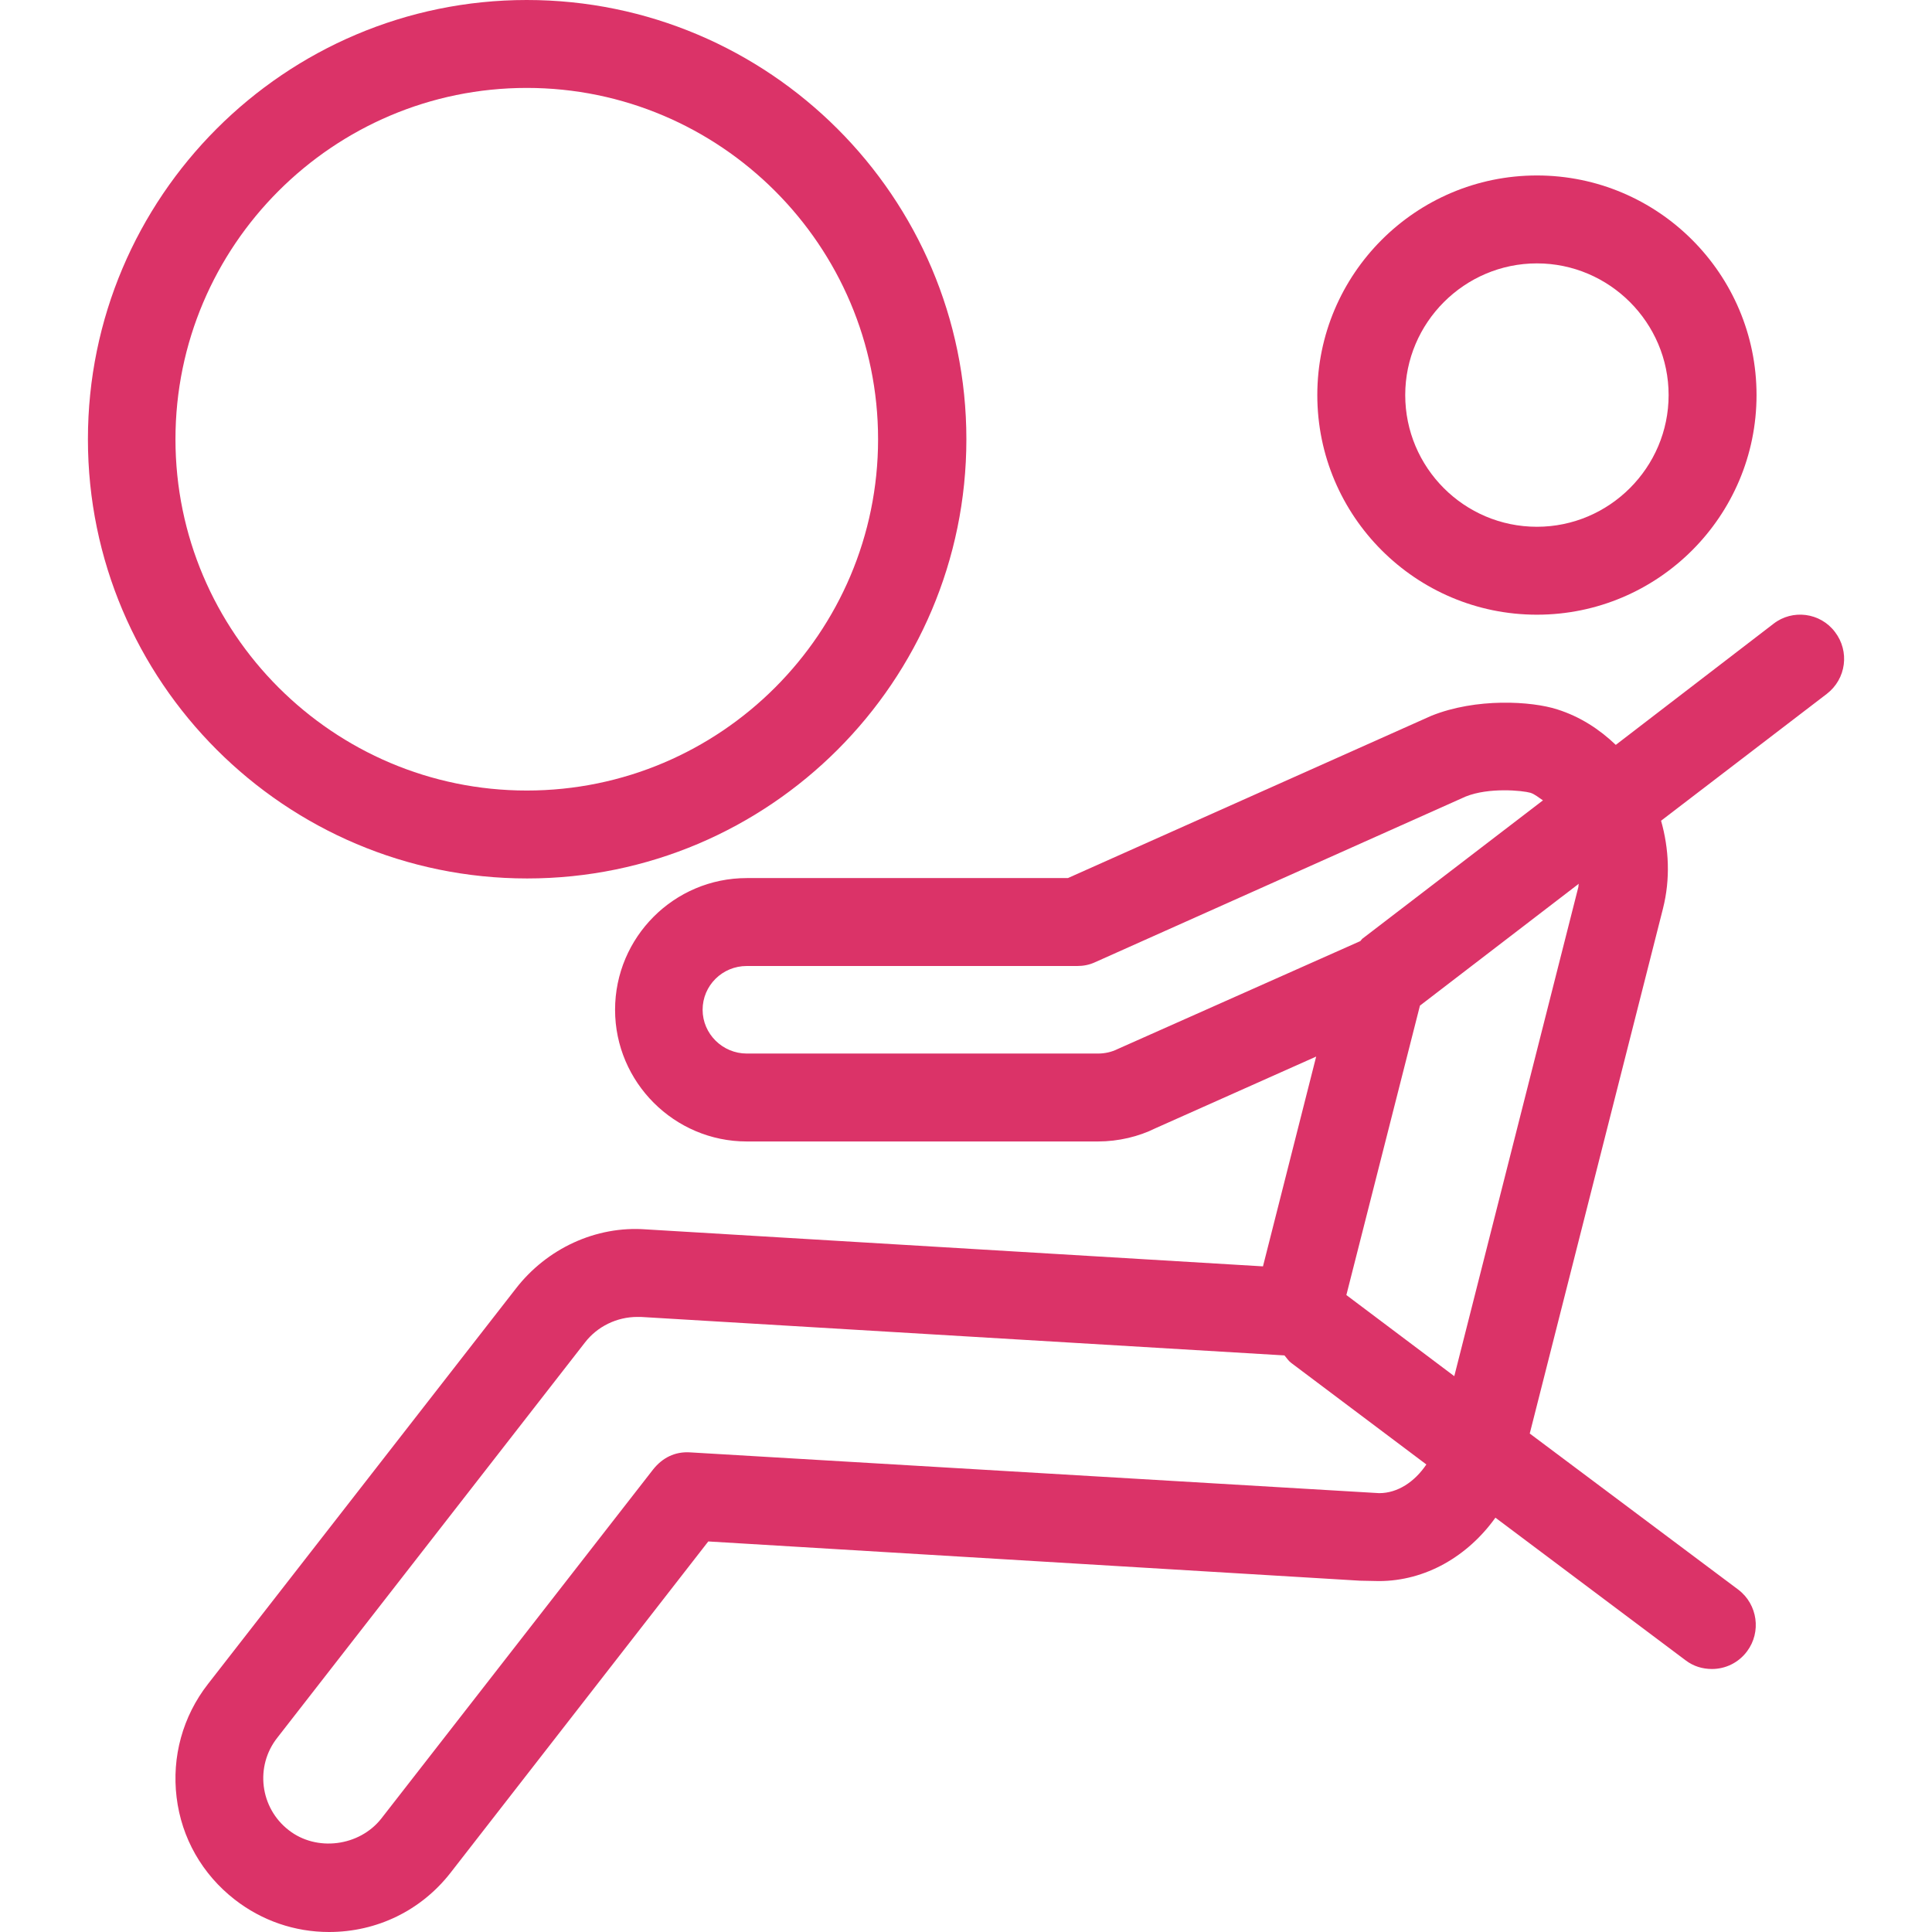
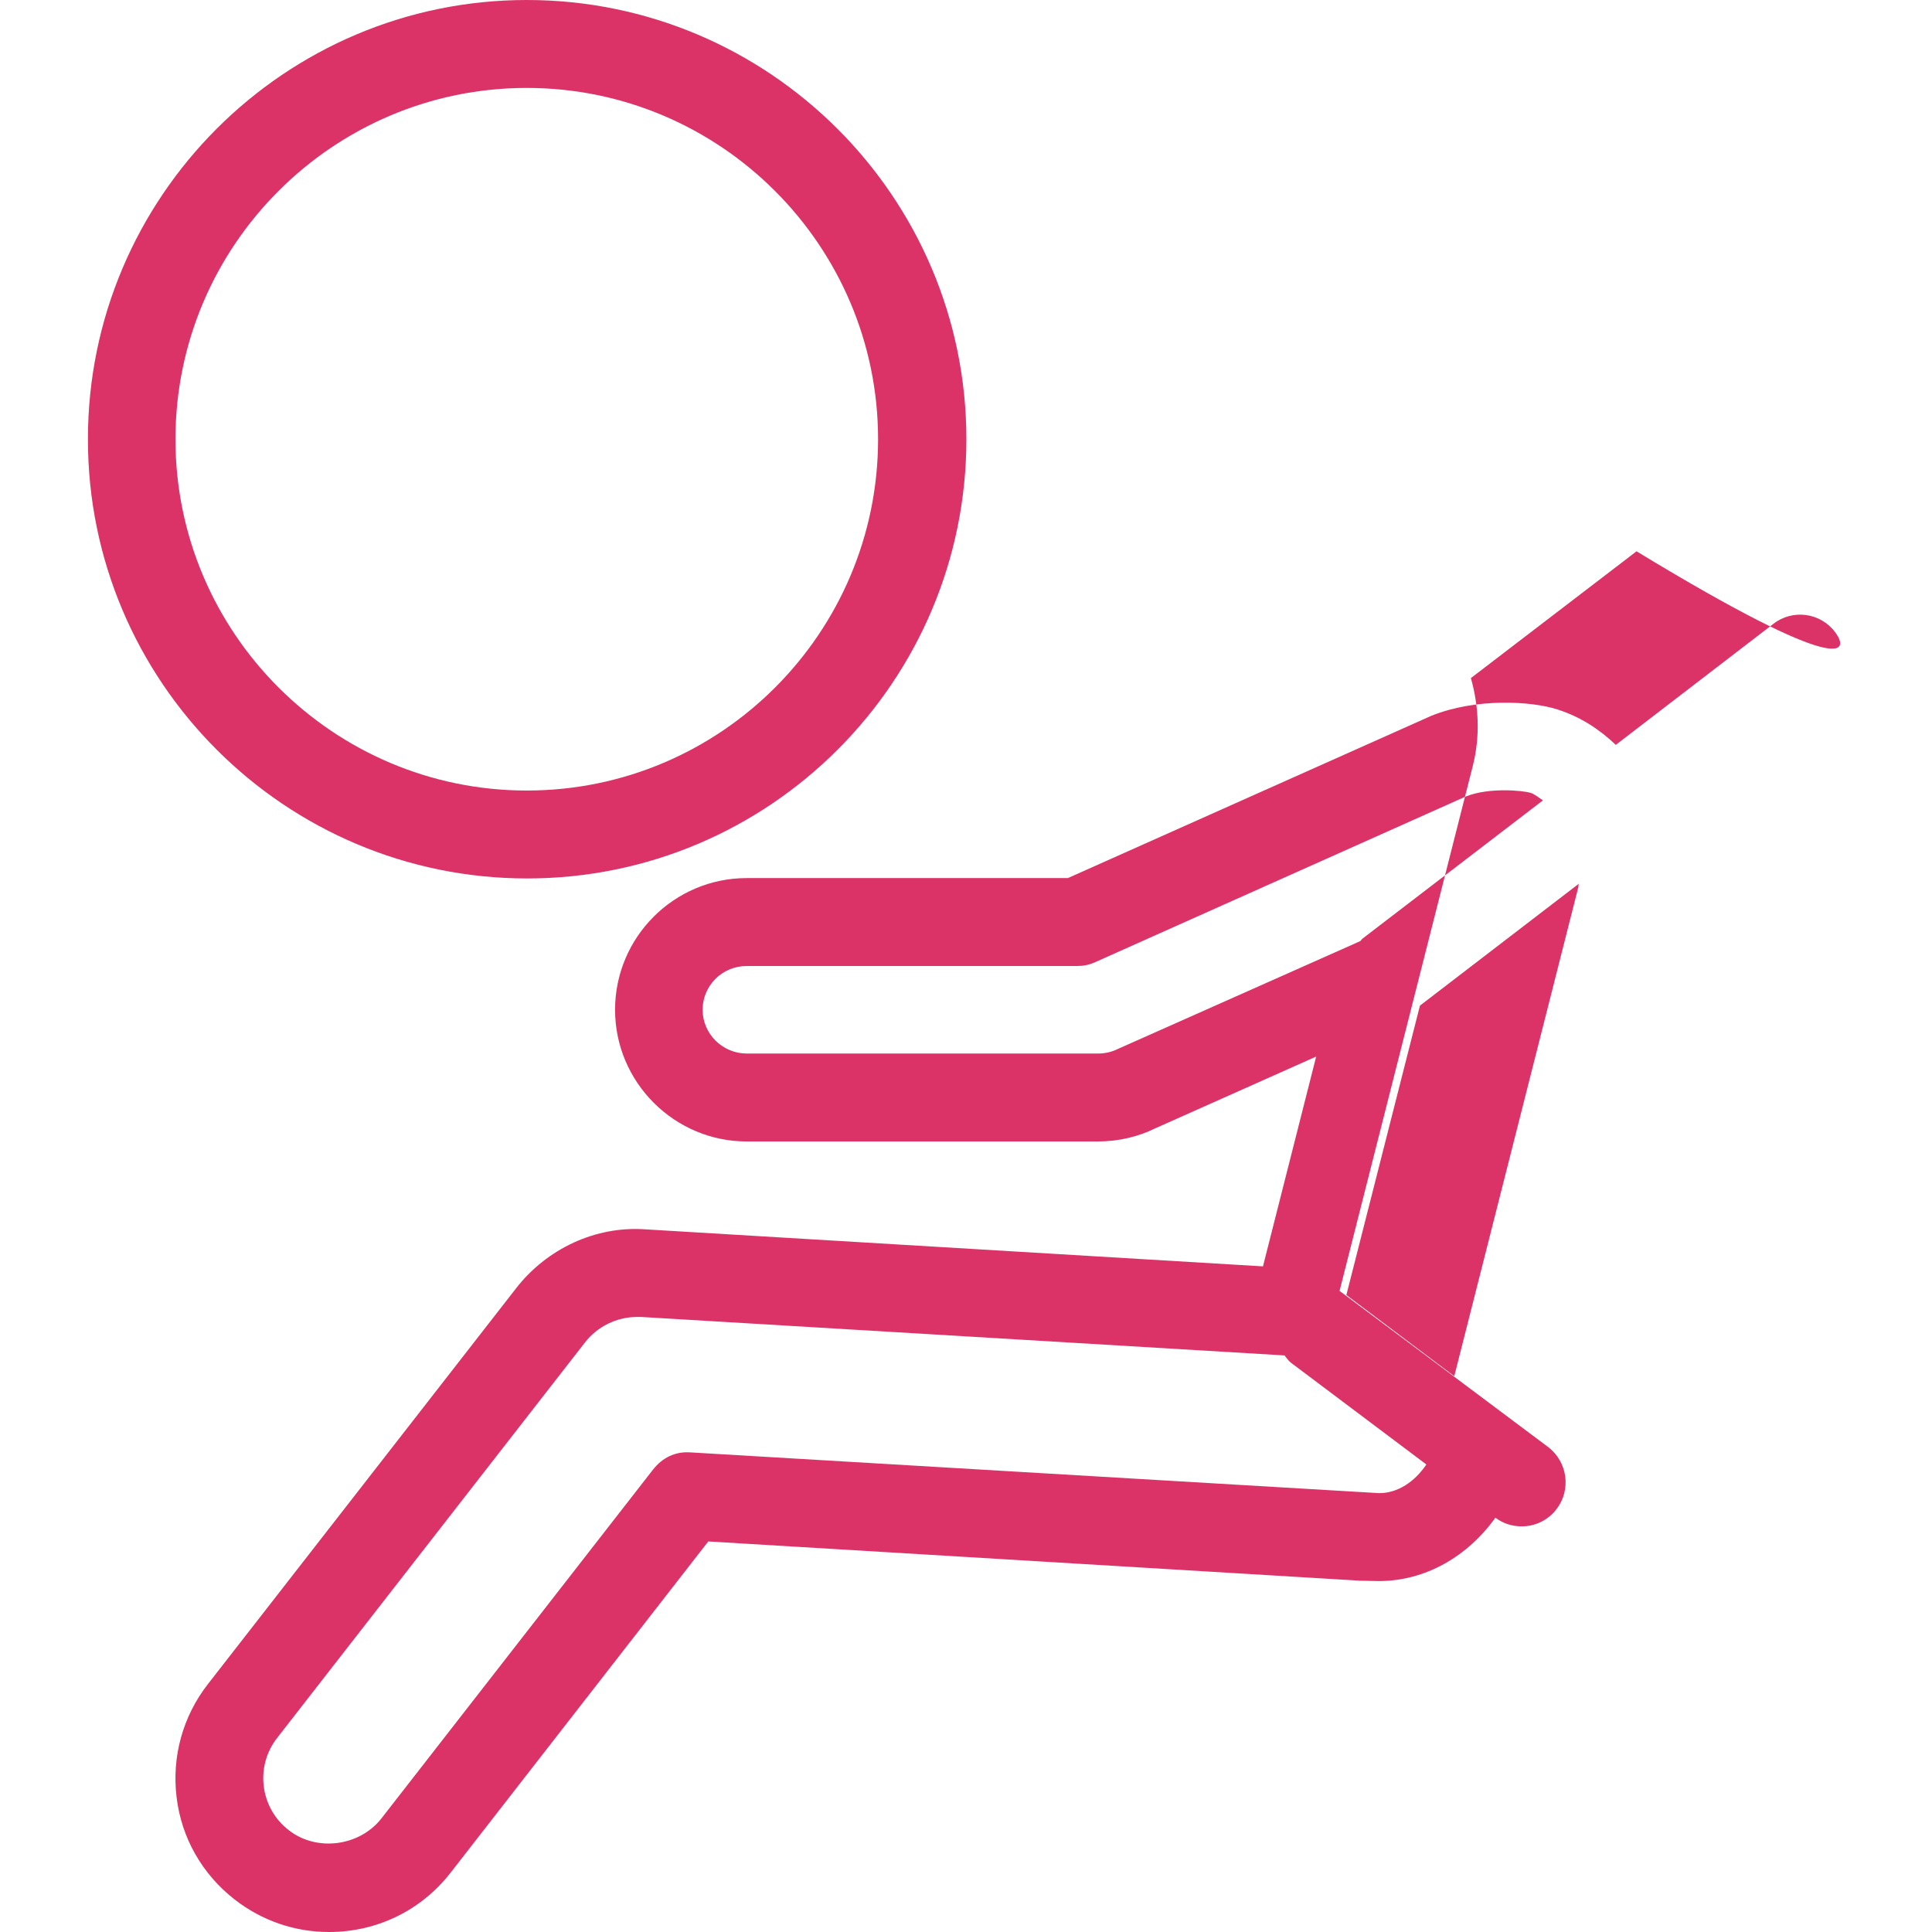
<svg xmlns="http://www.w3.org/2000/svg" version="1.1" id="Capa_1" x="0px" y="0px" viewBox="0 0 512 512" style="enable-background:new 0 0 512 512;" xml:space="preserve">
  <style type="text/css">
	.st0{fill:#DB3368;}
</style>
  <g>
    <g>
-       <path class="st0" d="M407.3,46.5c-32.1,0-58.2,26.1-58.2,58.2s26.1,58.2,58.2,58.2s58.2-26.1,58.2-58.2    C465.5,72.6,439.4,46.5,407.3,46.5z M407.3,139.6c-19.3,0-34.9-15.7-34.9-34.9s15.7-34.9,34.9-34.9s34.9,15.7,34.9,34.9    S426.5,139.6,407.3,139.6z" />
-     </g>
+       </g>
  </g>
  <g>
    <g>
      <path class="st0" d="M139.6,0C75.5,0,23.3,52.2,23.3,116.4s52.2,116.4,116.4,116.4c64.2,0,116.4-52.2,116.4-116.4S203.8,0,139.6,0    z M139.6,209.5c-51.3,0-93.1-41.8-93.1-93.1s41.8-93.1,93.1-93.1c51.3,0,93.1,41.8,93.1,93.1C232.7,167.7,191,209.5,139.6,209.5z" />
    </g>
  </g>
  <g>
    <g>
-       <path class="st0" d="M486.3,167.5c-3.9-5.2-11.3-6.1-16.3-2.2l-41.8,32.1c-4.4-4.2-9.5-7.5-15.5-9.4c0,0,0,0,0,0    c-6.8-2.2-21.5-3.1-33.4,1.7l-96.3,43h-85.1c-19.3,0-34.9,15.7-34.9,34.9s15.7,34.9,34.9,34.9H291c5.4,0,10.8-1.3,15.2-3.5    l42.6-19l-14.1,55.6l-163.5-9.8c-13.3-1-26.3,5.1-34.5,15.7L55.1,446.3c-6.7,8.6-9.6,19.3-8.3,30c1.3,10.8,6.8,20.4,15.4,27.1    c7.2,5.6,15.9,8.6,25,8.6c12.7,0,24.4-5.7,32.2-15.7l68.3-87.8l172.7,10.4l5,0.1c12.4,0,23.6-6.6,30.9-16.8l50.4,37.8    c2.1,1.6,4.5,2.3,7,2.3c3.5,0,7-1.6,9.3-4.7c3.8-5.1,2.8-12.4-2.3-16.3l-55.3-41.4l35.3-139.1c2-7.9,1.6-15.9-0.5-23.3l43.9-33.6    C489.3,179.9,490.2,172.6,486.3,167.5z M296.2,278c-1.6,0.8-3.4,1.2-5.2,1.2h-93.1c-6.4,0-11.7-5.2-11.7-11.6s5.2-11.6,11.7-11.6    h87.6c1.6,0,3.2-0.3,4.7-1l98.2-43.9c6.2-2.5,15.1-1.6,17.2-1c1.2,0.4,2.2,1.3,3.3,2l-47.9,36.7c-0.2,0.2-0.3,0.4-0.5,0.6    L296.2,278z M365.5,395.7L183,384.9c-4.2-0.3-7.5,1.5-9.9,4.5L101,482c-5.8,7.3-17.1,8.8-24.5,3c-7.6-5.9-9-16.9-3-24.5L155,355.8    c3.3-4.3,8.5-6.8,13.9-6.8c0.3,0,0.6,0,0.9,0l170.6,10.2c0.6,0.7,1.1,1.5,1.8,2l35.8,26.9C374.9,392.7,370.4,395.7,365.5,395.7z     M418.3,235l-32.9,129.7l-28.6-21.5l19.5-76.7l42.1-32.3C418.3,234.5,418.3,234.7,418.3,235z" />
+       <path class="st0" d="M486.3,167.5c-3.9-5.2-11.3-6.1-16.3-2.2l-41.8,32.1c-4.4-4.2-9.5-7.5-15.5-9.4c0,0,0,0,0,0    c-6.8-2.2-21.5-3.1-33.4,1.7l-96.3,43h-85.1c-19.3,0-34.9,15.7-34.9,34.9s15.7,34.9,34.9,34.9H291c5.4,0,10.8-1.3,15.2-3.5    l42.6-19l-14.1,55.6l-163.5-9.8c-13.3-1-26.3,5.1-34.5,15.7L55.1,446.3c-6.7,8.6-9.6,19.3-8.3,30c1.3,10.8,6.8,20.4,15.4,27.1    c7.2,5.6,15.9,8.6,25,8.6c12.7,0,24.4-5.7,32.2-15.7l68.3-87.8l172.7,10.4l5,0.1c12.4,0,23.6-6.6,30.9-16.8c2.1,1.6,4.5,2.3,7,2.3c3.5,0,7-1.6,9.3-4.7c3.8-5.1,2.8-12.4-2.3-16.3l-55.3-41.4l35.3-139.1c2-7.9,1.6-15.9-0.5-23.3l43.9-33.6    C489.3,179.9,490.2,172.6,486.3,167.5z M296.2,278c-1.6,0.8-3.4,1.2-5.2,1.2h-93.1c-6.4,0-11.7-5.2-11.7-11.6s5.2-11.6,11.7-11.6    h87.6c1.6,0,3.2-0.3,4.7-1l98.2-43.9c6.2-2.5,15.1-1.6,17.2-1c1.2,0.4,2.2,1.3,3.3,2l-47.9,36.7c-0.2,0.2-0.3,0.4-0.5,0.6    L296.2,278z M365.5,395.7L183,384.9c-4.2-0.3-7.5,1.5-9.9,4.5L101,482c-5.8,7.3-17.1,8.8-24.5,3c-7.6-5.9-9-16.9-3-24.5L155,355.8    c3.3-4.3,8.5-6.8,13.9-6.8c0.3,0,0.6,0,0.9,0l170.6,10.2c0.6,0.7,1.1,1.5,1.8,2l35.8,26.9C374.9,392.7,370.4,395.7,365.5,395.7z     M418.3,235l-32.9,129.7l-28.6-21.5l19.5-76.7l42.1-32.3C418.3,234.5,418.3,234.7,418.3,235z" />
    </g>
  </g>
</svg>